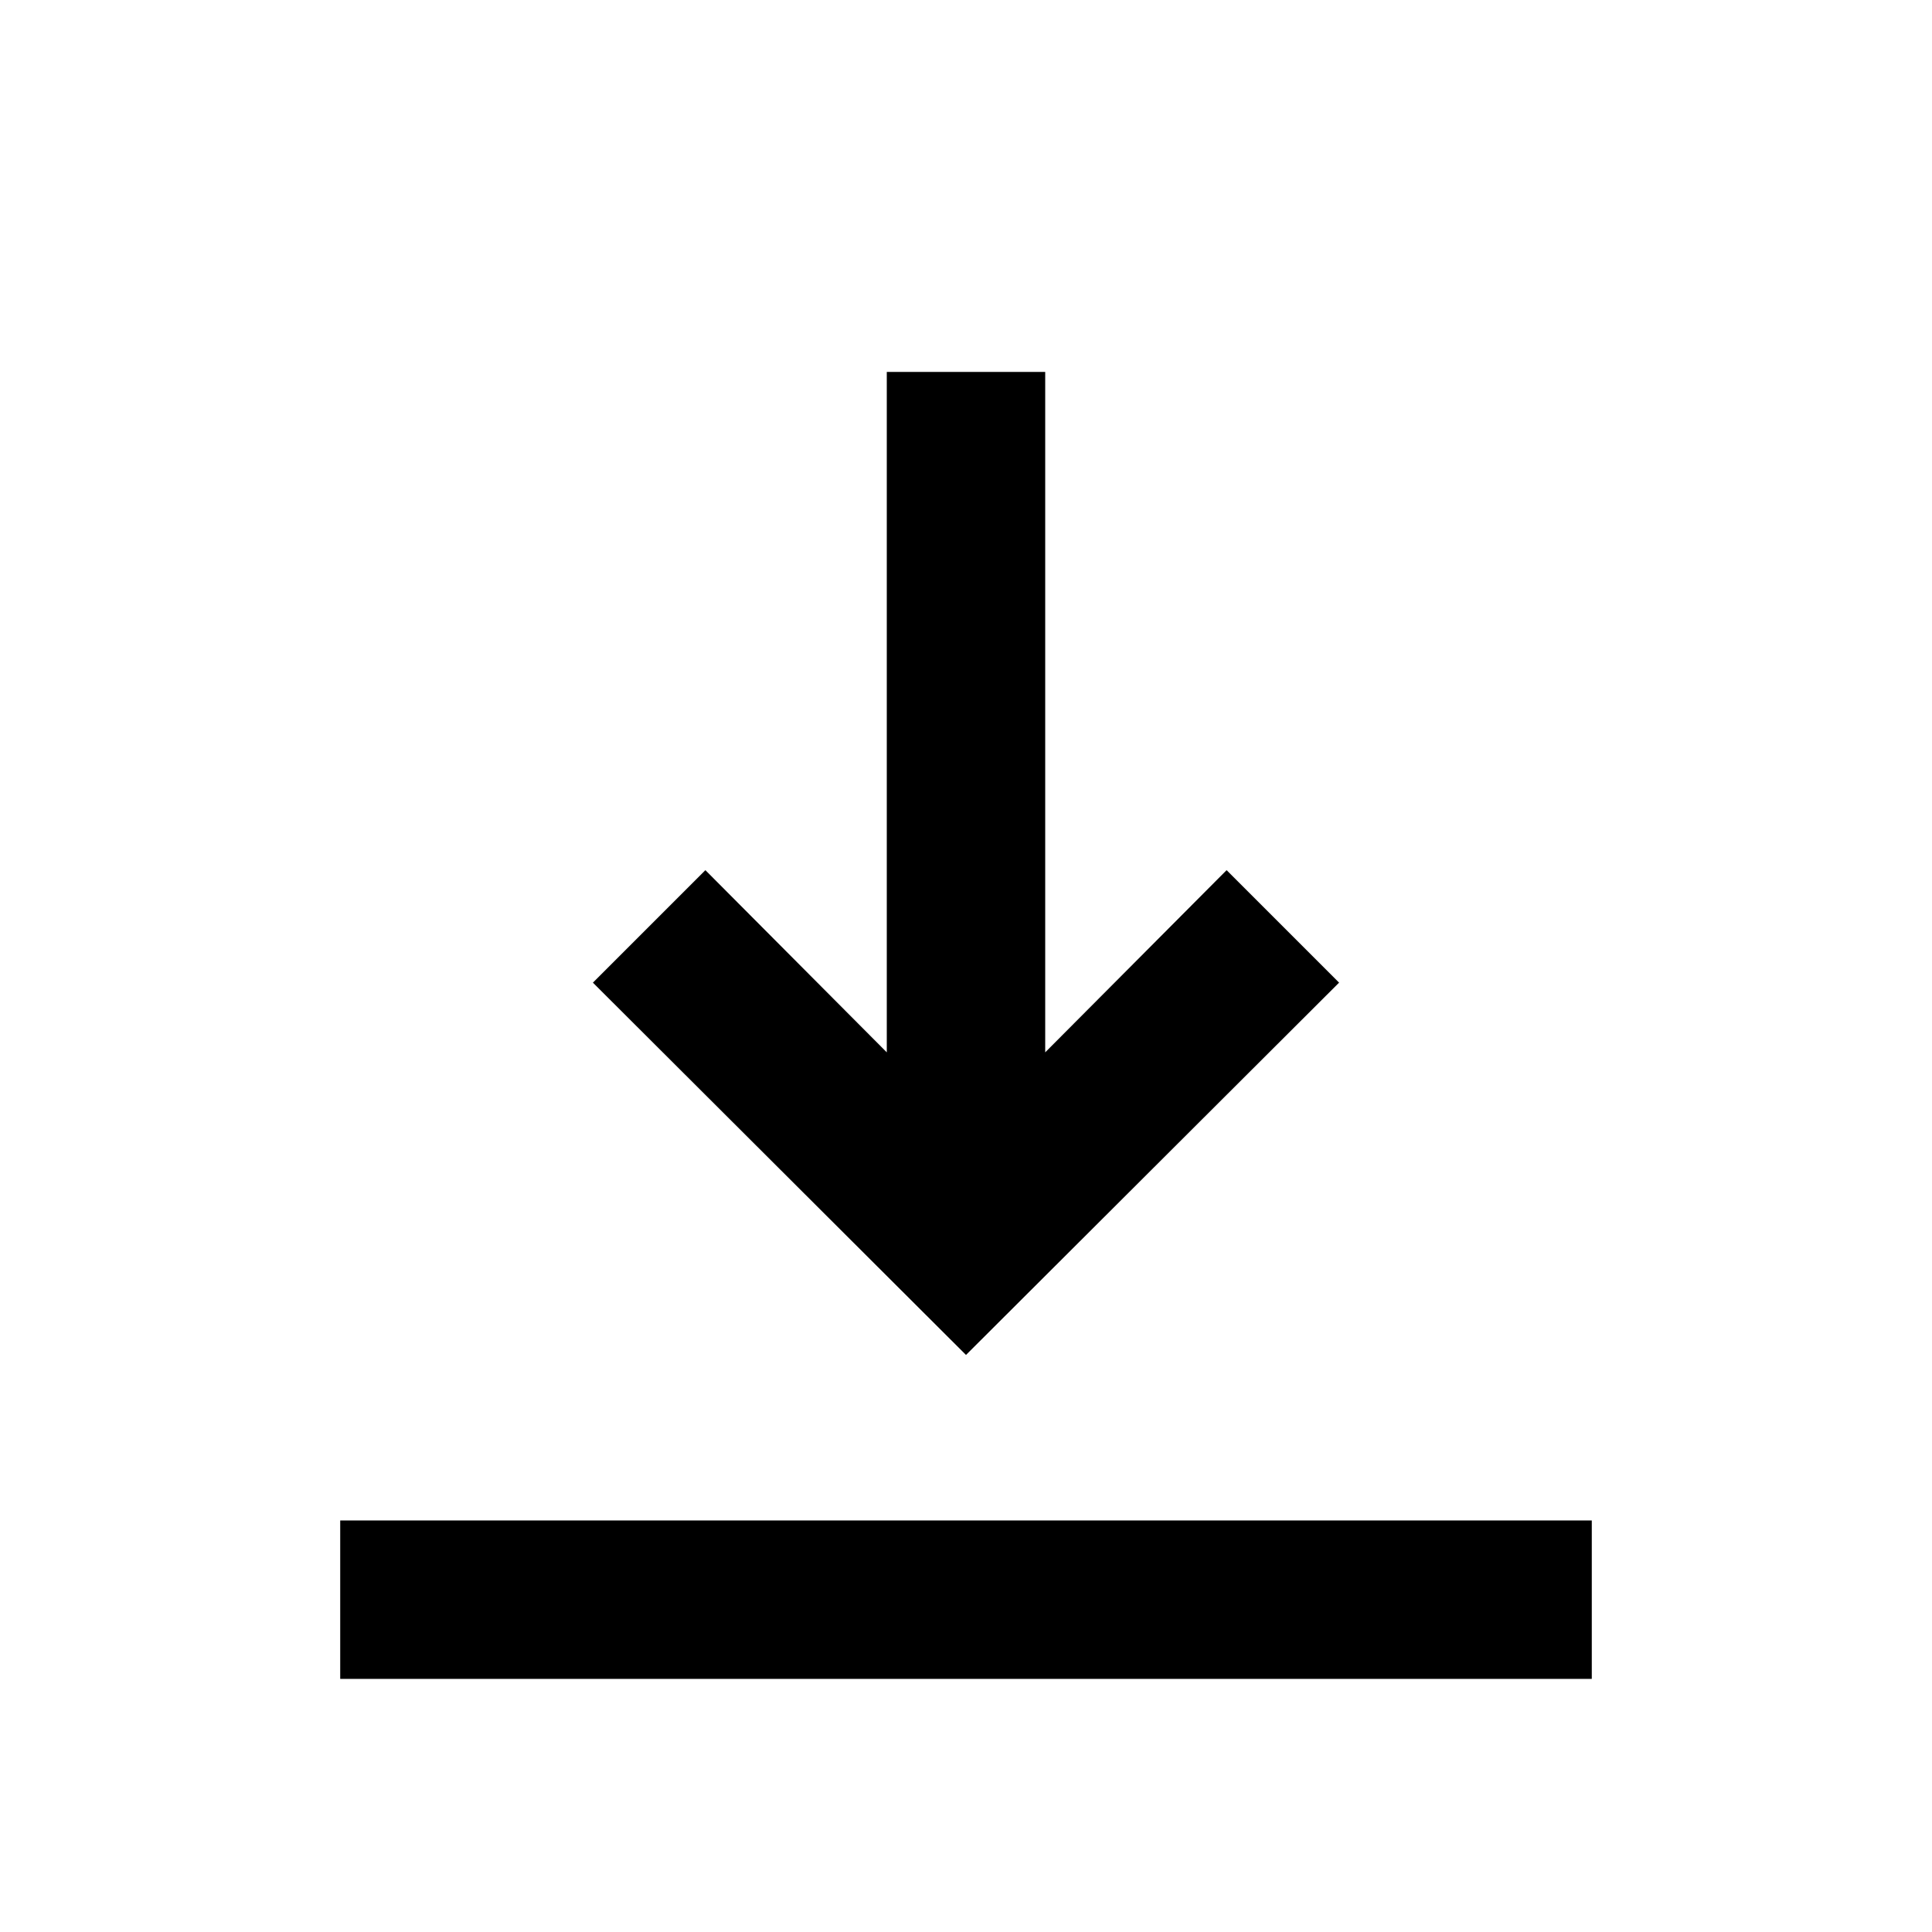
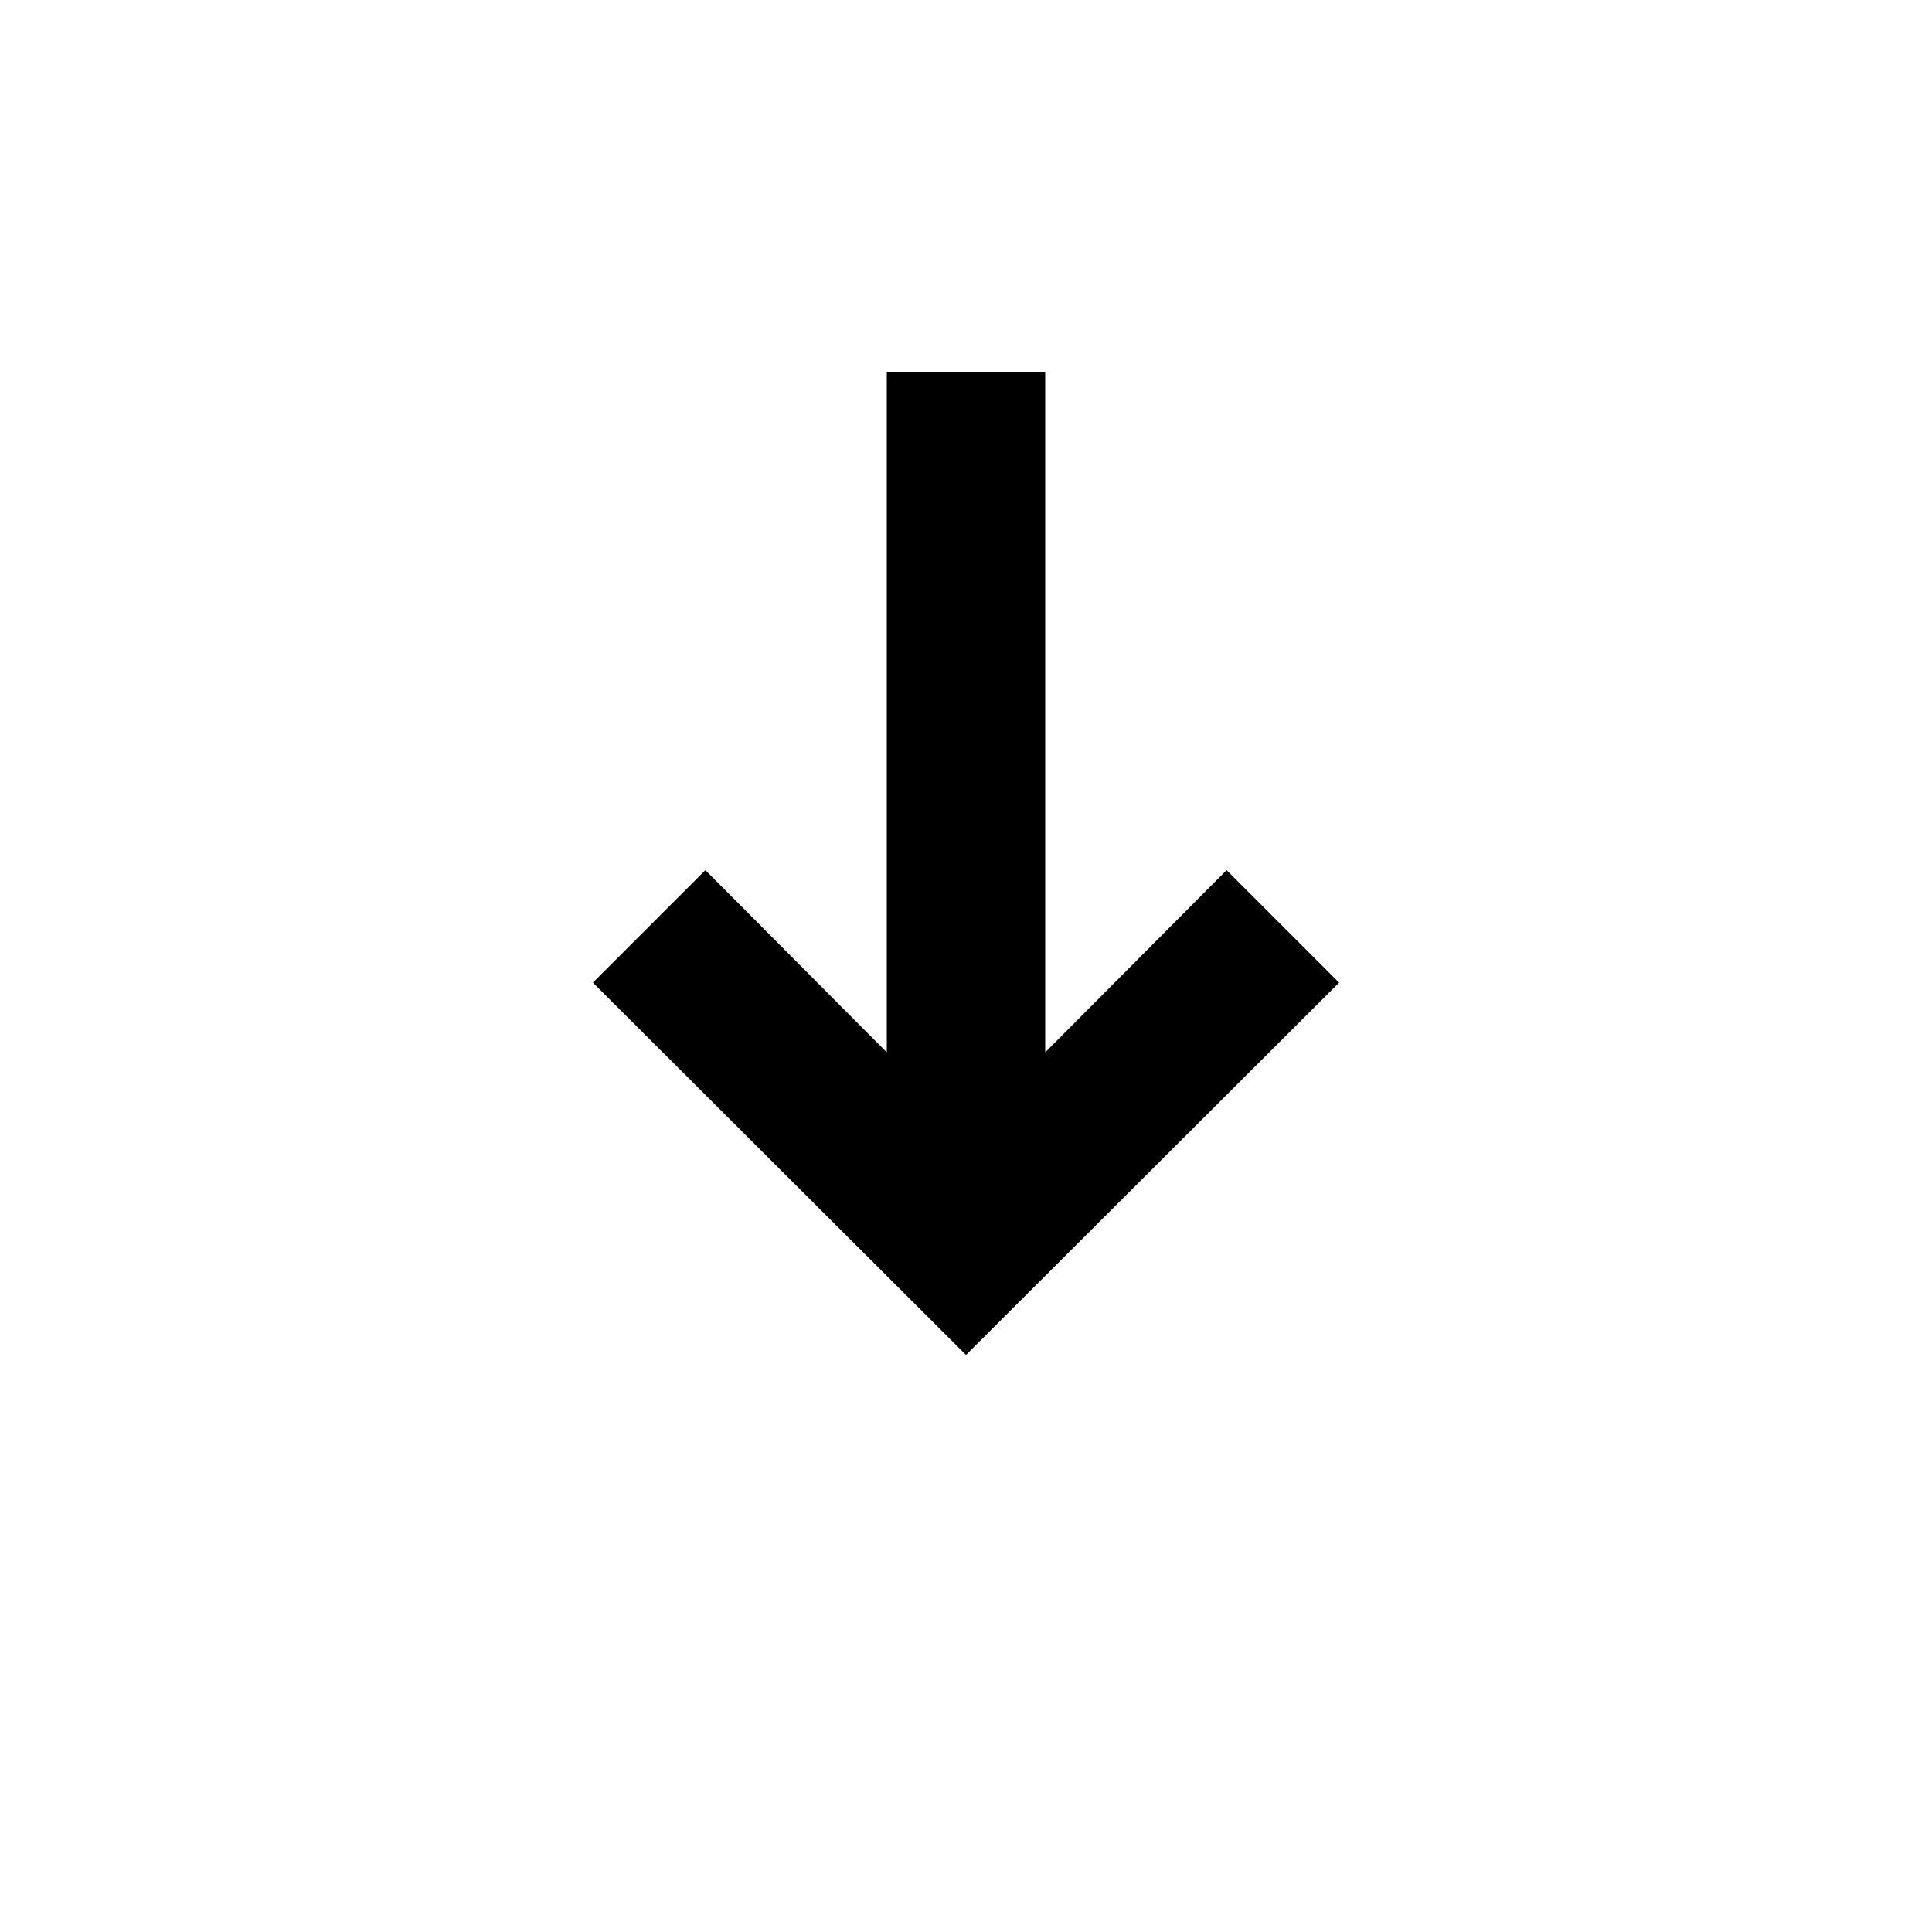
<svg xmlns="http://www.w3.org/2000/svg" fill="#000000" width="800px" height="800px" version="1.1" viewBox="144 144 512 512">
  <g>
    <path d="m498.87 404.41-29.809-29.809-48.07 48.281v-180.32h-41.984v180.32l-48.074-48.281-29.809 29.809 98.875 98.664z" />
-     <path d="m234.16 546.94h331.68v41.984h-331.68z" />
  </g>
</svg>